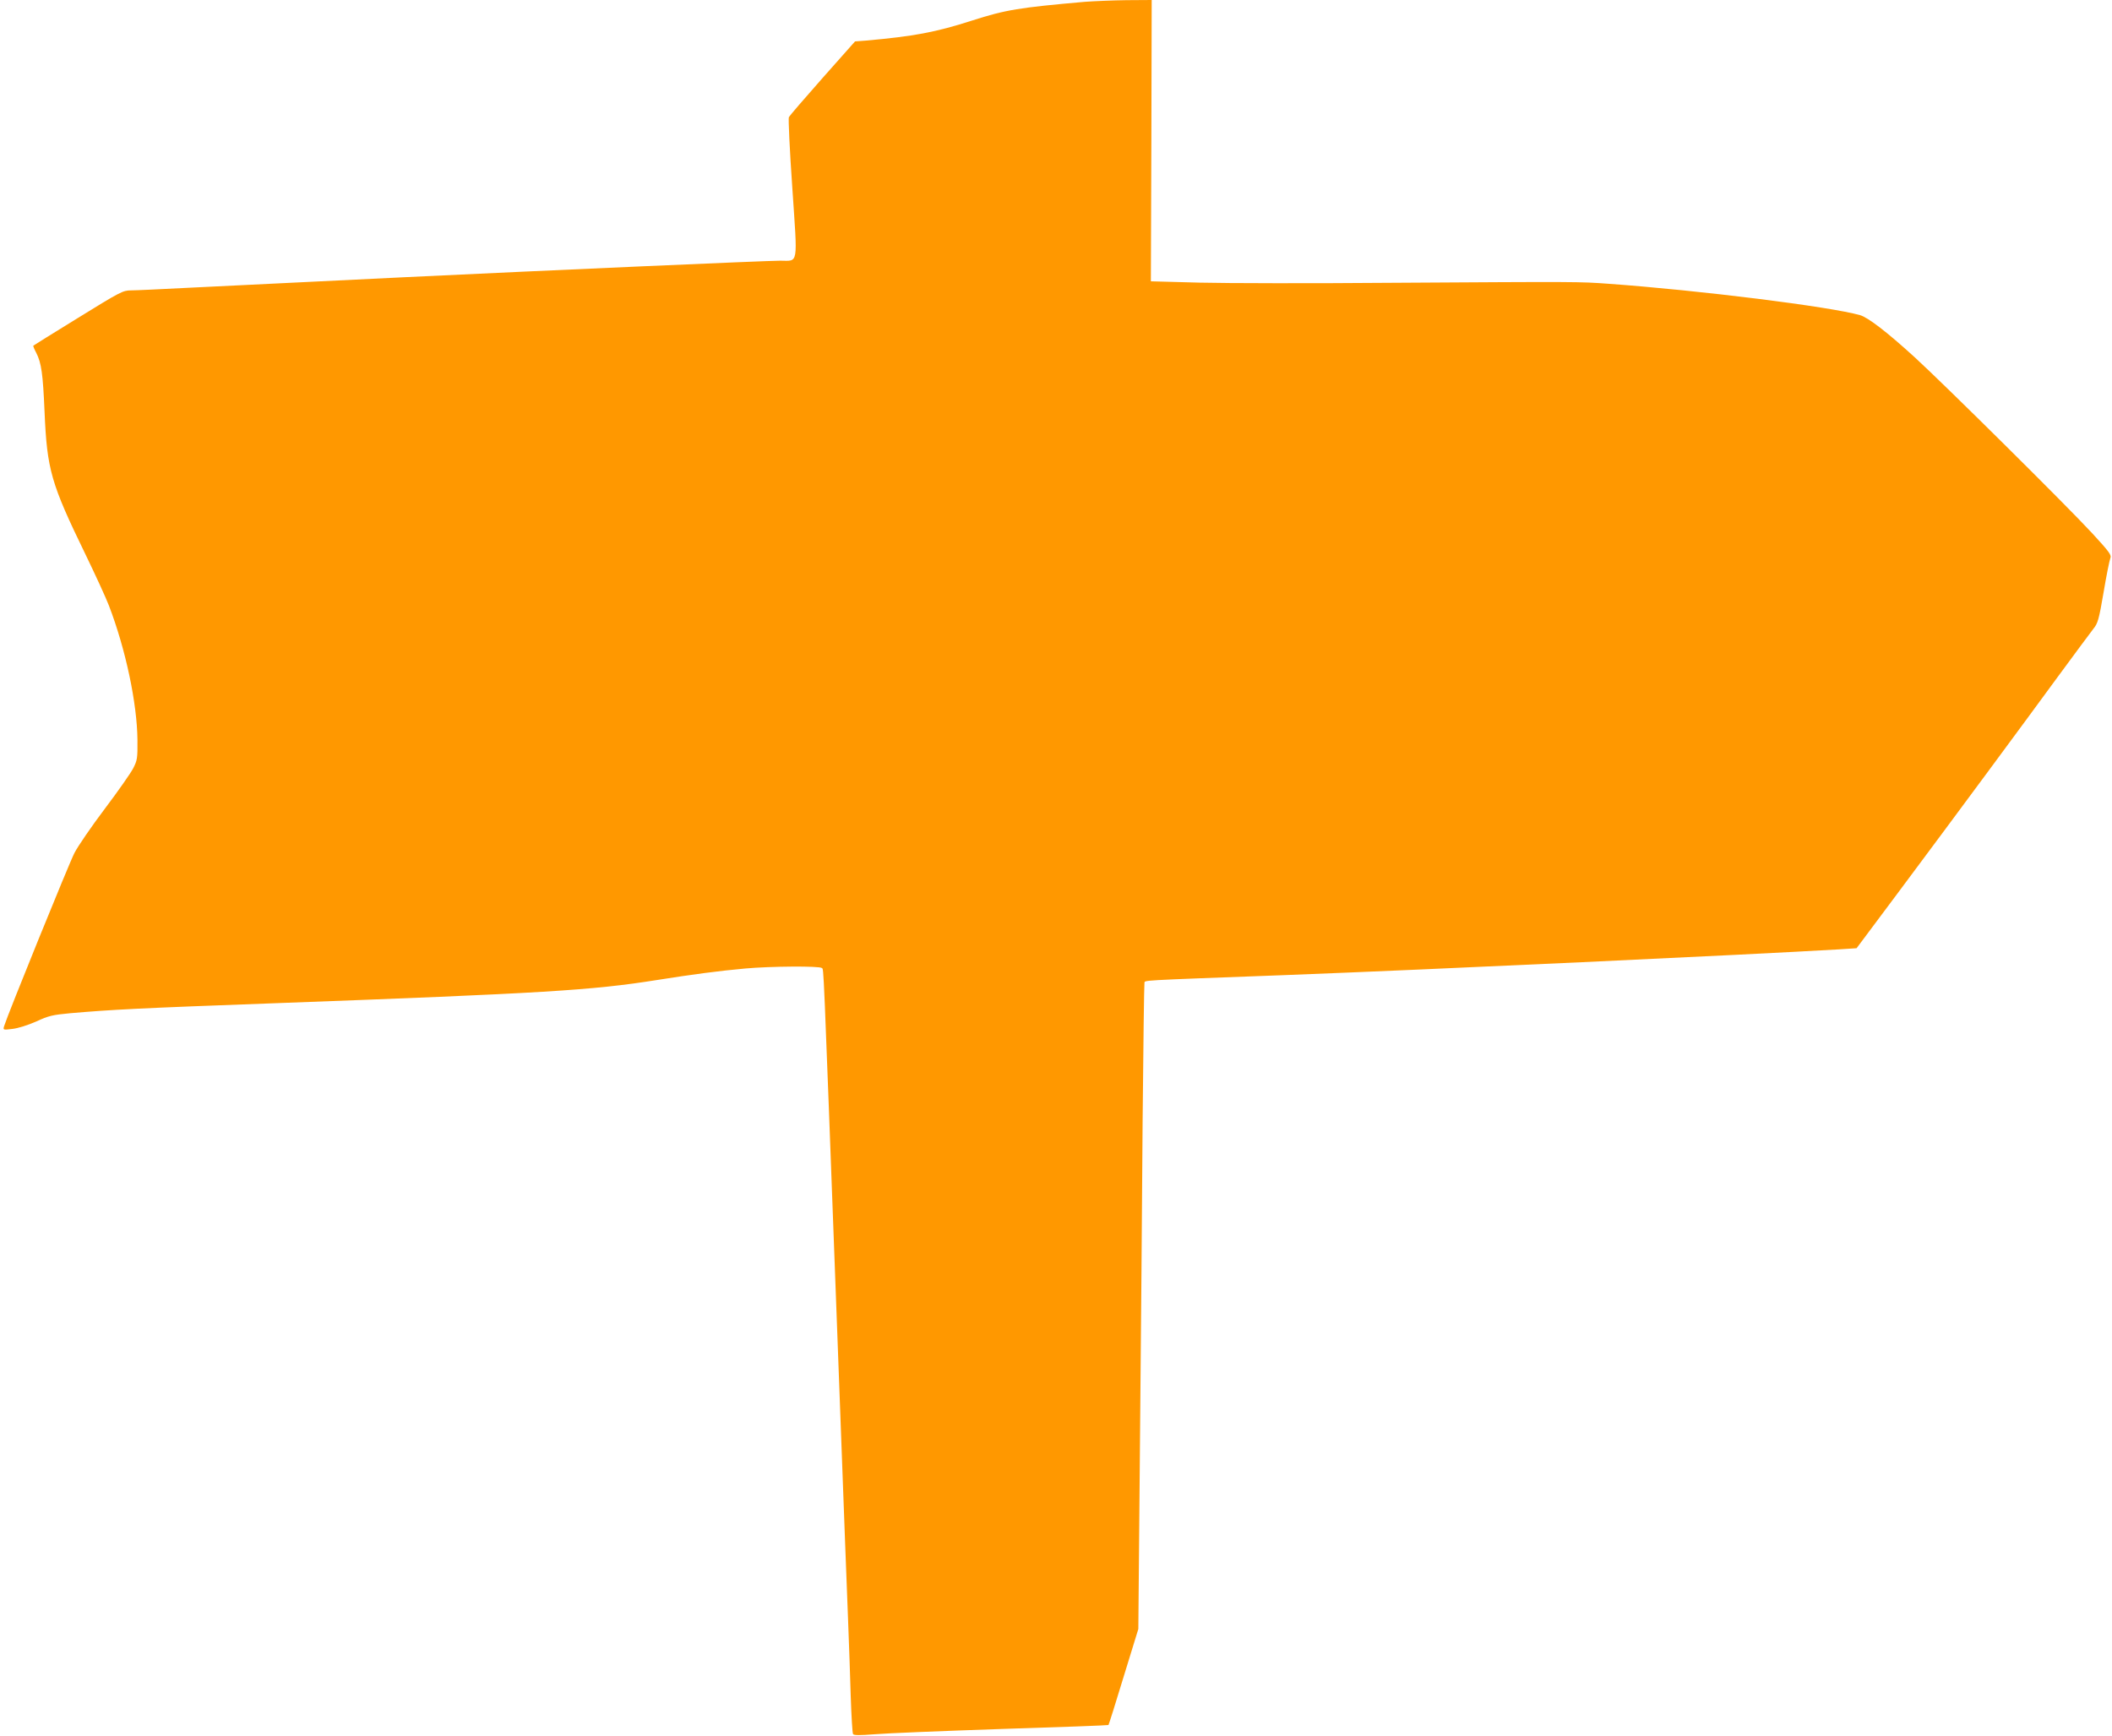
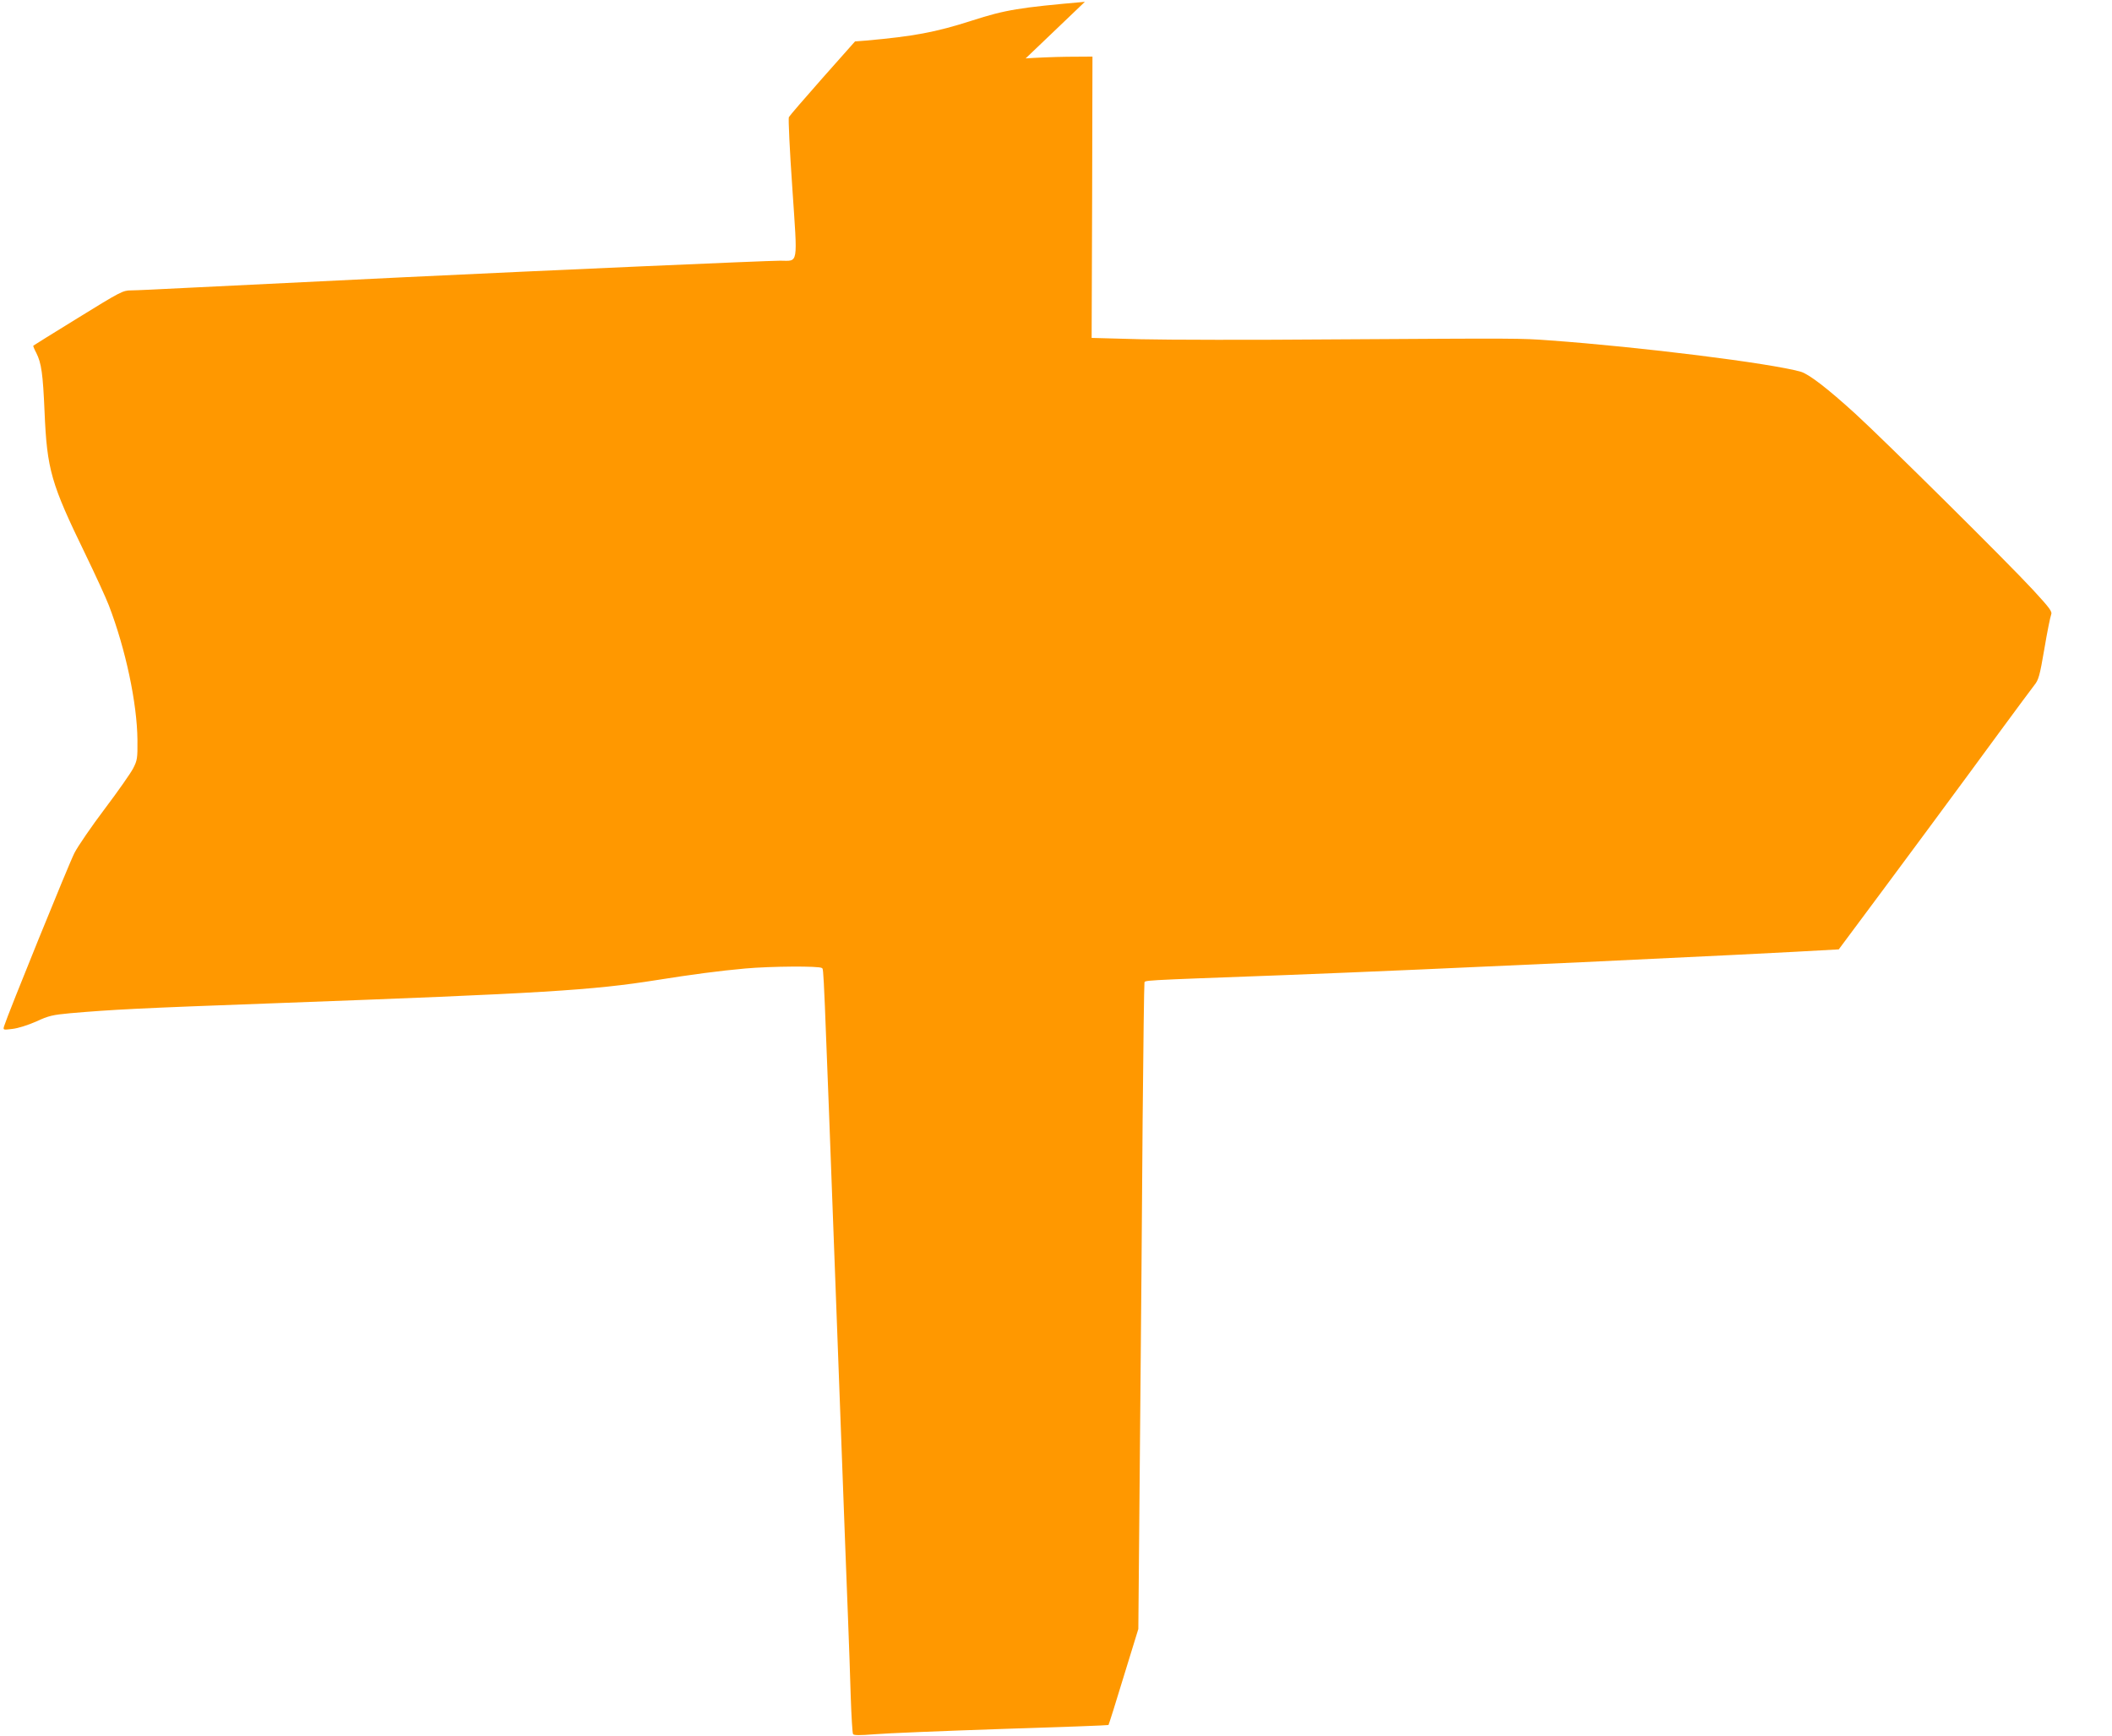
<svg xmlns="http://www.w3.org/2000/svg" version="1.0" width="1280pt" height="1052pt" viewBox="0 0 1280 1052" preserveAspectRatio="xMidYMid meet">
  <g transform="translate(0,1052) scale(0.1,-0.1)" fill="#ff9800" stroke="none">
-     <path d="M6575 10509 c-398 -35 -480 -48 -685 -114 -221 -71 -352 -95 -642 -121 l-66 -5 -197 -222 c-108 -122 -200 -229 -204 -237 -4 -8 5 -202 21 -430 32 -478 39 -440 -74 -440 -80 0 -1399 -58 -2273 -100 -931 -45 -1026 -50 -1330 -65 -154 -8 -303 -15 -331 -15 -49 0 -64 -8 -320 -166 -148 -91 -270 -167 -272 -169 -2 -2 6 -22 18 -44 31 -62 40 -125 50 -356 15 -353 39 -435 248 -865 60 -124 124 -263 142 -310 102 -266 171 -593 173 -815 1 -112 -1 -123 -26 -172 -15 -29 -92 -139 -172 -245 -80 -106 -163 -227 -184 -268 -33 -64 -404 -978 -426 -1049 -7 -24 -7 -24 51 -17 34 4 94 23 144 45 75 35 99 40 205 50 256 22 401 30 1250 61 1625 60 1914 78 2305 140 214 34 379 56 536 70 153 14 452 16 465 3 12 -12 7 99 89 -2093 53 -1428 61 -1632 70 -1862 5 -136 13 -344 16 -462 4 -118 10 -220 14 -226 5 -8 40 -8 131 -1 68 6 414 20 769 32 355 11 647 22 648 24 2 2 44 134 92 293 l89 289 10 1134 c6 624 13 1501 16 1949 4 448 9 822 11 831 5 19 -63 15 849 49 893 34 2800 123 3359 156 l108 7 251 336 c373 500 760 1024 970 1311 103 140 200 271 215 290 26 32 33 56 61 220 17 102 36 195 41 207 8 19 -6 38 -109 150 -153 166 -895 901 -1076 1067 -169 154 -282 241 -332 256 -185 52 -969 150 -1523 190 -180 13 -175 13 -1315 6 -478 -4 -1003 -3 -1165 1 l-295 8 3 853 2 852 -152 -1 c-84 -1 -198 -6 -253 -10z" />
+     <path d="M6575 10509 c-398 -35 -480 -48 -685 -114 -221 -71 -352 -95 -642 -121 l-66 -5 -197 -222 c-108 -122 -200 -229 -204 -237 -4 -8 5 -202 21 -430 32 -478 39 -440 -74 -440 -80 0 -1399 -58 -2273 -100 -931 -45 -1026 -50 -1330 -65 -154 -8 -303 -15 -331 -15 -49 0 -64 -8 -320 -166 -148 -91 -270 -167 -272 -169 -2 -2 6 -22 18 -44 31 -62 40 -125 50 -356 15 -353 39 -435 248 -865 60 -124 124 -263 142 -310 102 -266 171 -593 173 -815 1 -112 -1 -123 -26 -172 -15 -29 -92 -139 -172 -245 -80 -106 -163 -227 -184 -268 -33 -64 -404 -978 -426 -1049 -7 -24 -7 -24 51 -17 34 4 94 23 144 45 75 35 99 40 205 50 256 22 401 30 1250 61 1625 60 1914 78 2305 140 214 34 379 56 536 70 153 14 452 16 465 3 12 -12 7 99 89 -2093 53 -1428 61 -1632 70 -1862 5 -136 13 -344 16 -462 4 -118 10 -220 14 -226 5 -8 40 -8 131 -1 68 6 414 20 769 32 355 11 647 22 648 24 2 2 44 134 92 293 l89 289 10 1134 c6 624 13 1501 16 1949 4 448 9 822 11 831 5 19 -63 15 849 49 893 34 2800 123 3359 156 c373 500 760 1024 970 1311 103 140 200 271 215 290 26 32 33 56 61 220 17 102 36 195 41 207 8 19 -6 38 -109 150 -153 166 -895 901 -1076 1067 -169 154 -282 241 -332 256 -185 52 -969 150 -1523 190 -180 13 -175 13 -1315 6 -478 -4 -1003 -3 -1165 1 l-295 8 3 853 2 852 -152 -1 c-84 -1 -198 -6 -253 -10z" />
  </g>
</svg>